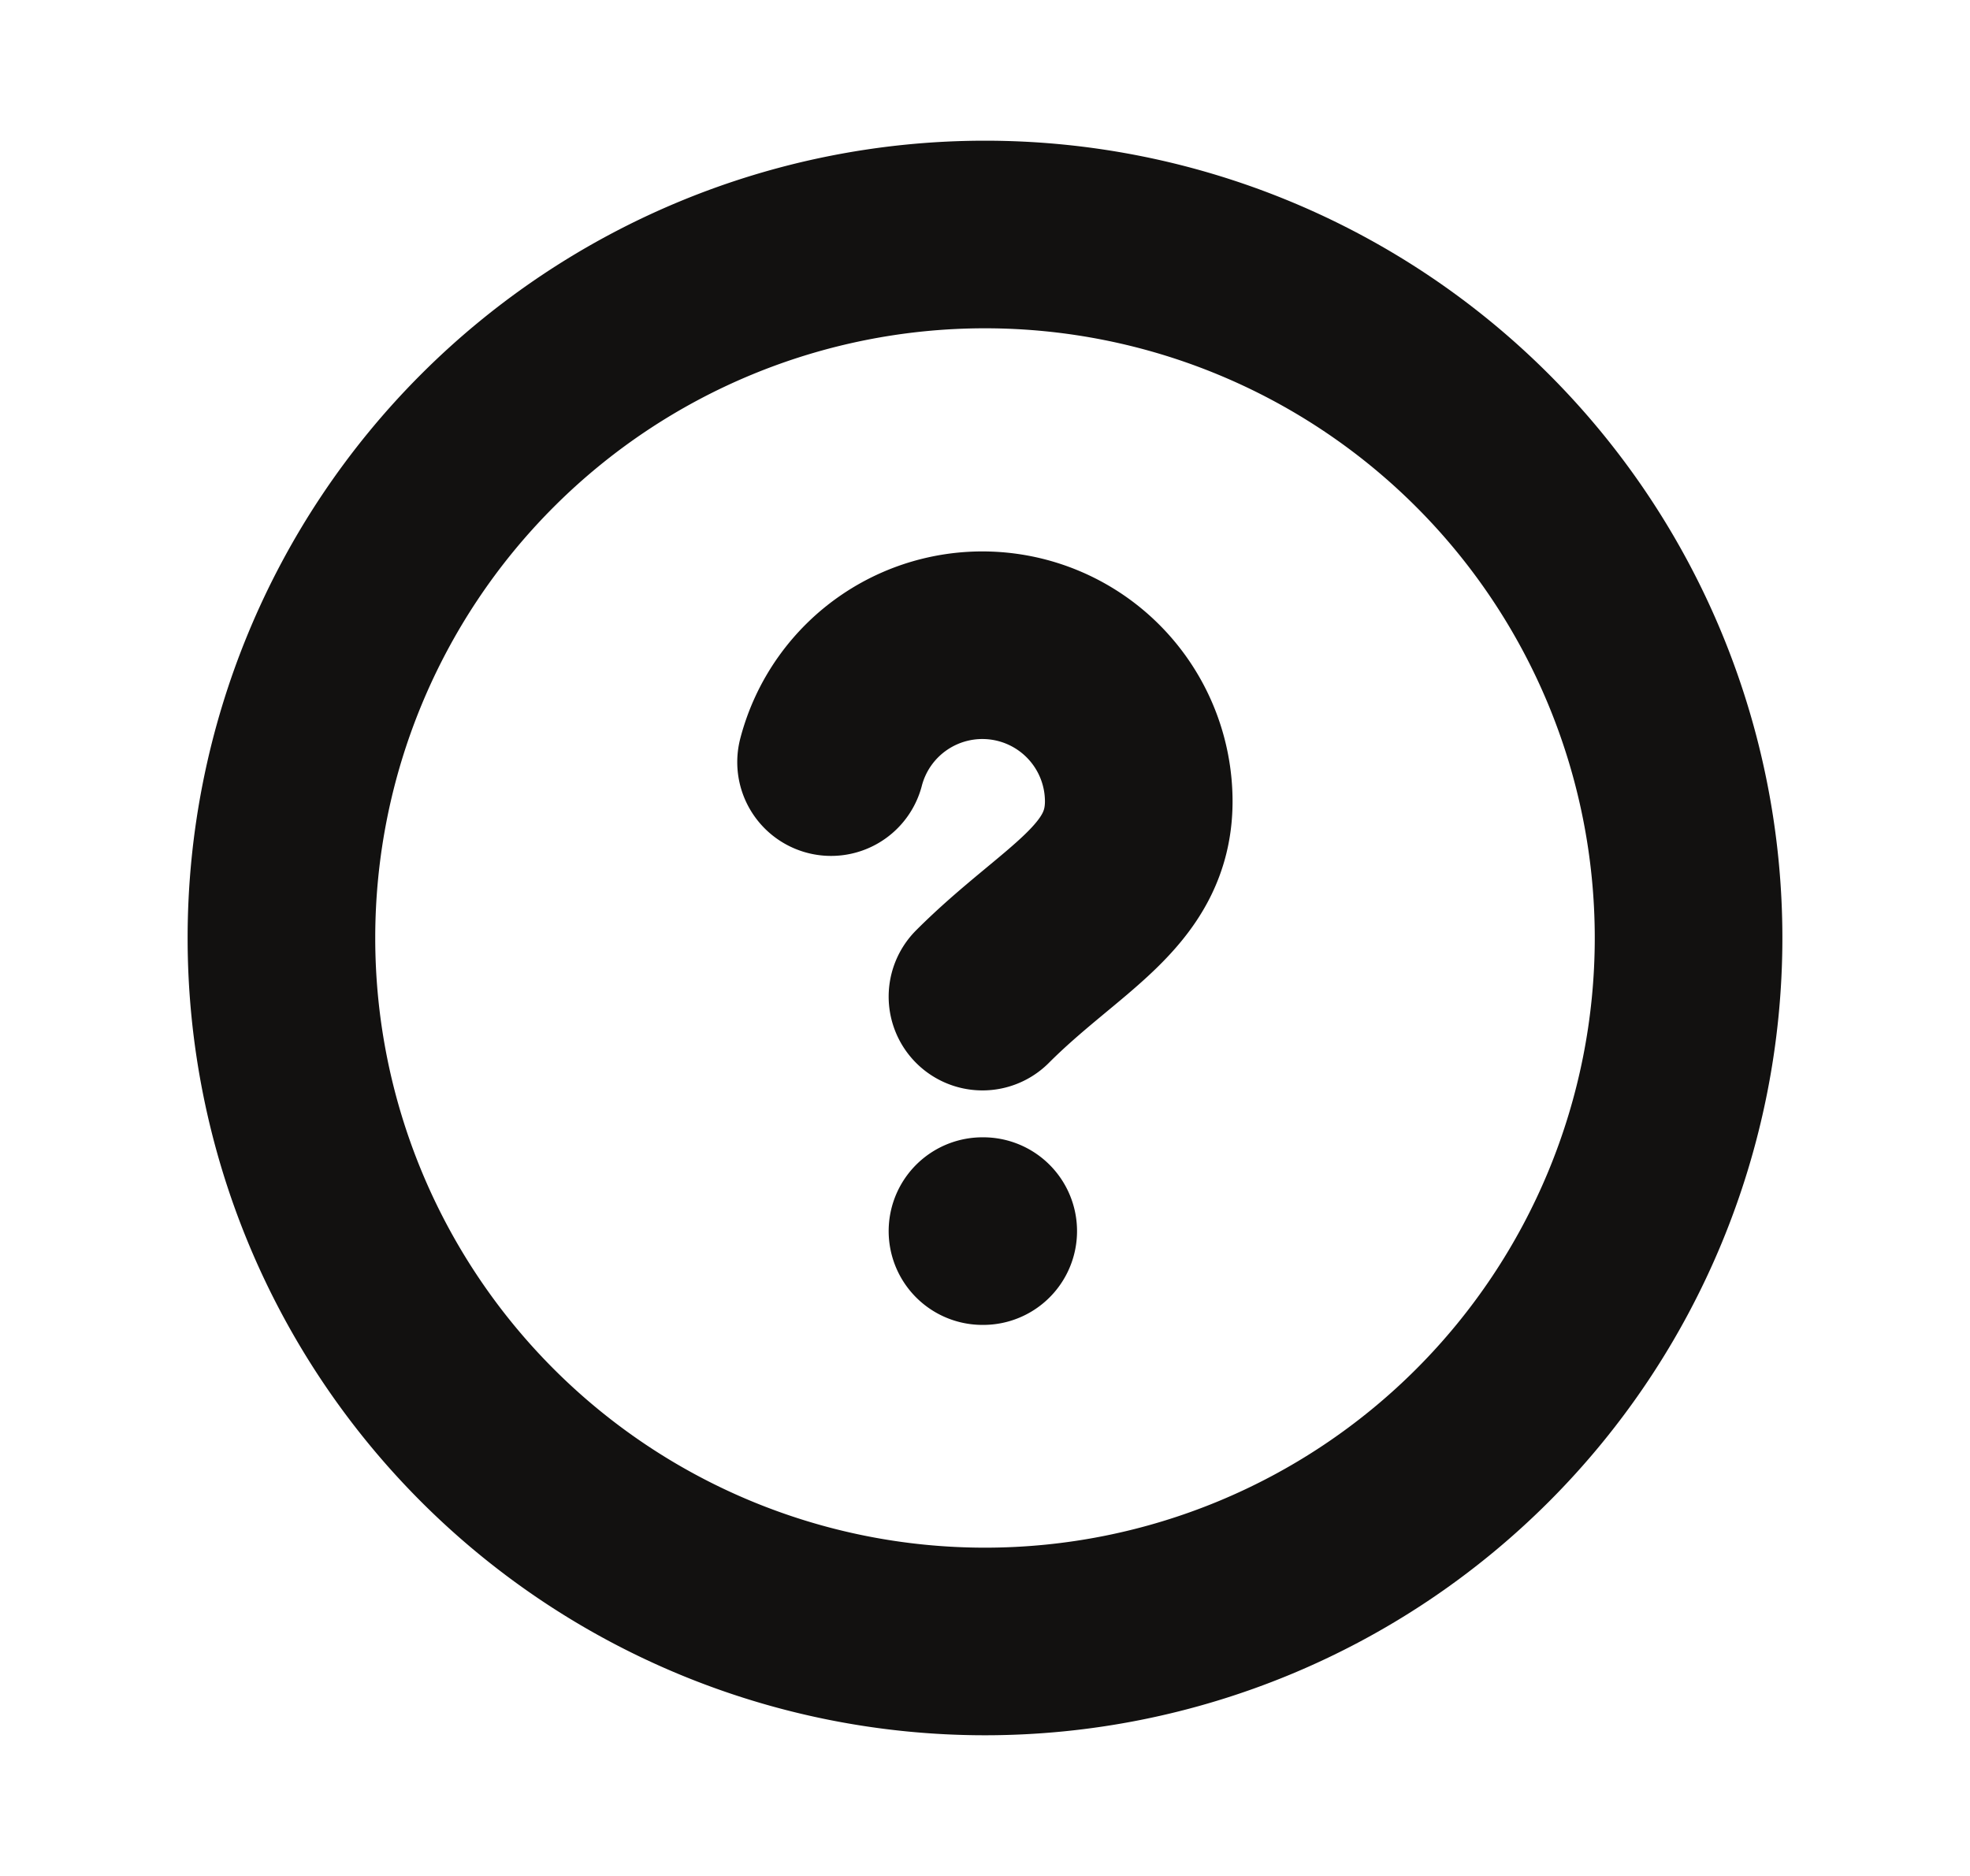
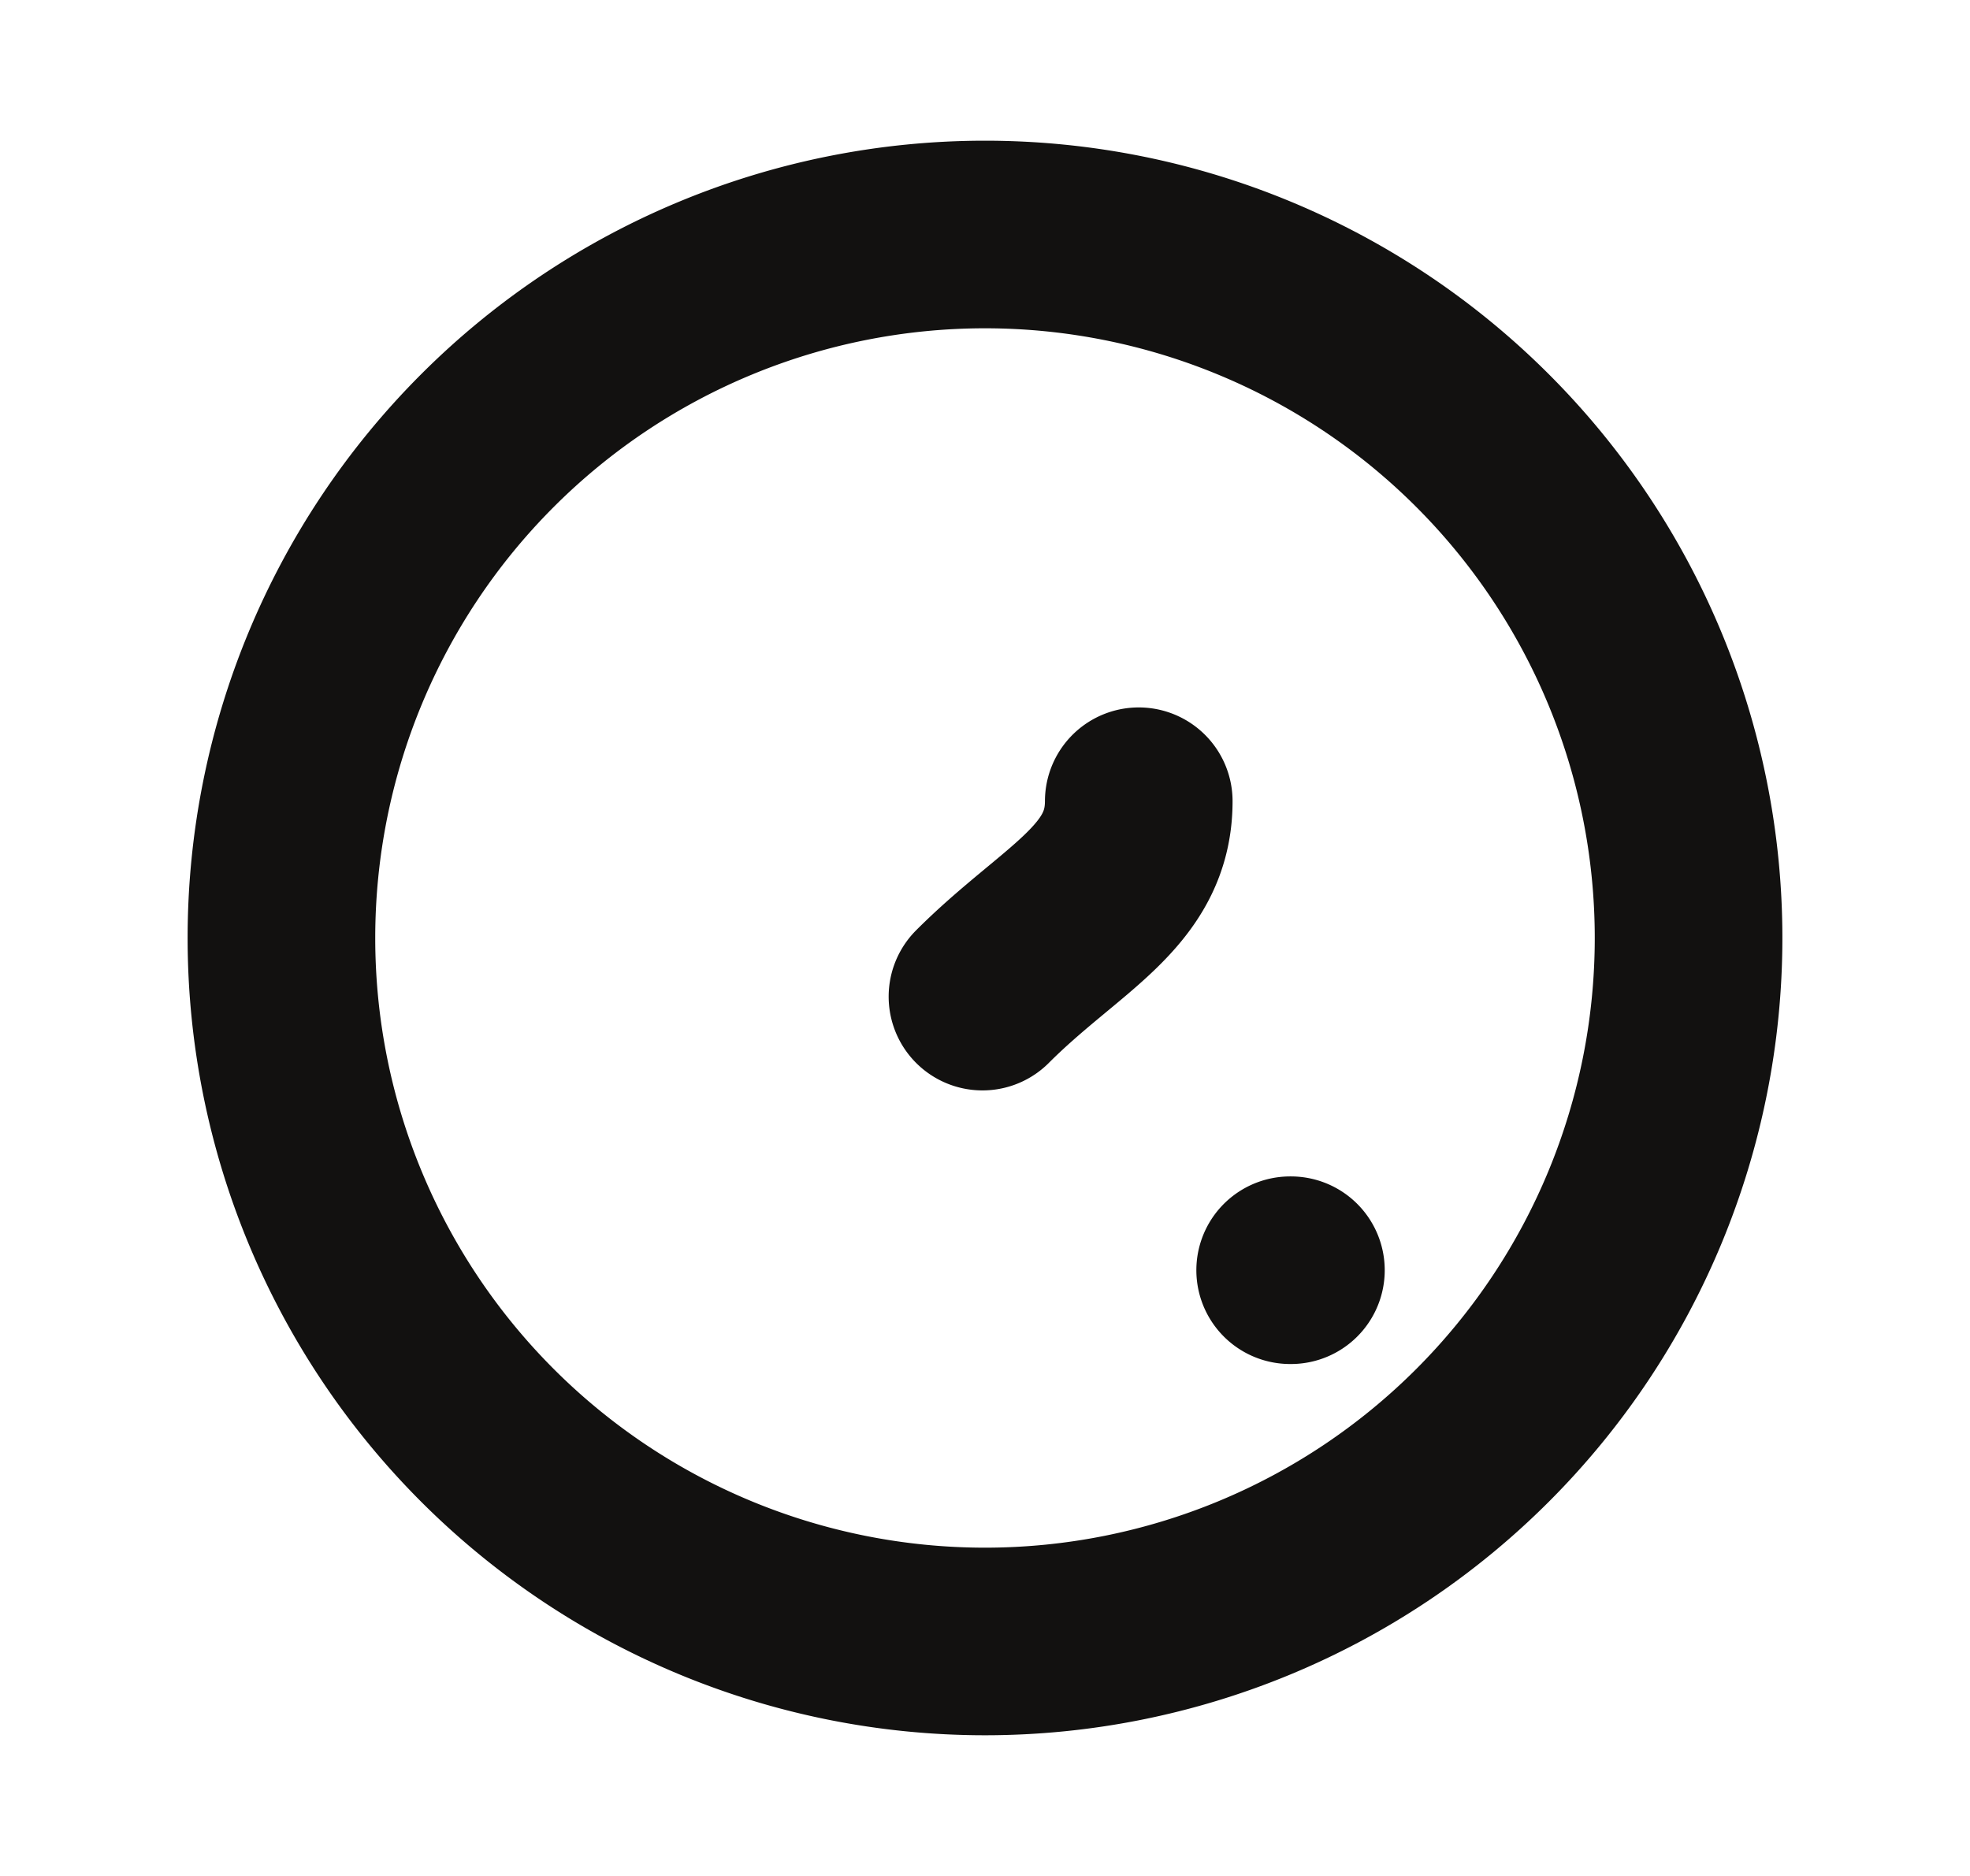
<svg xmlns="http://www.w3.org/2000/svg" width="21" height="20" viewBox="0 0 21 20" fill="none">
-   <path d="M10.473 10.625c.833-.833 1.666-1.163 1.666-2.083a1.667 1.667 0 0 0-3.28-.417m1.614 5h.008M18 10a7.5 7.5 0 1 1-15 0 7.5 7.5 0 0 1 15 0z" stroke="#121110" stroke-width="2" stroke-linecap="round" />
+   <path d="M10.473 10.625c.833-.833 1.666-1.163 1.666-2.083m1.614 5h.008M18 10a7.5 7.5 0 1 1-15 0 7.5 7.5 0 0 1 15 0z" stroke="#121110" stroke-width="2" stroke-linecap="round" />
</svg>